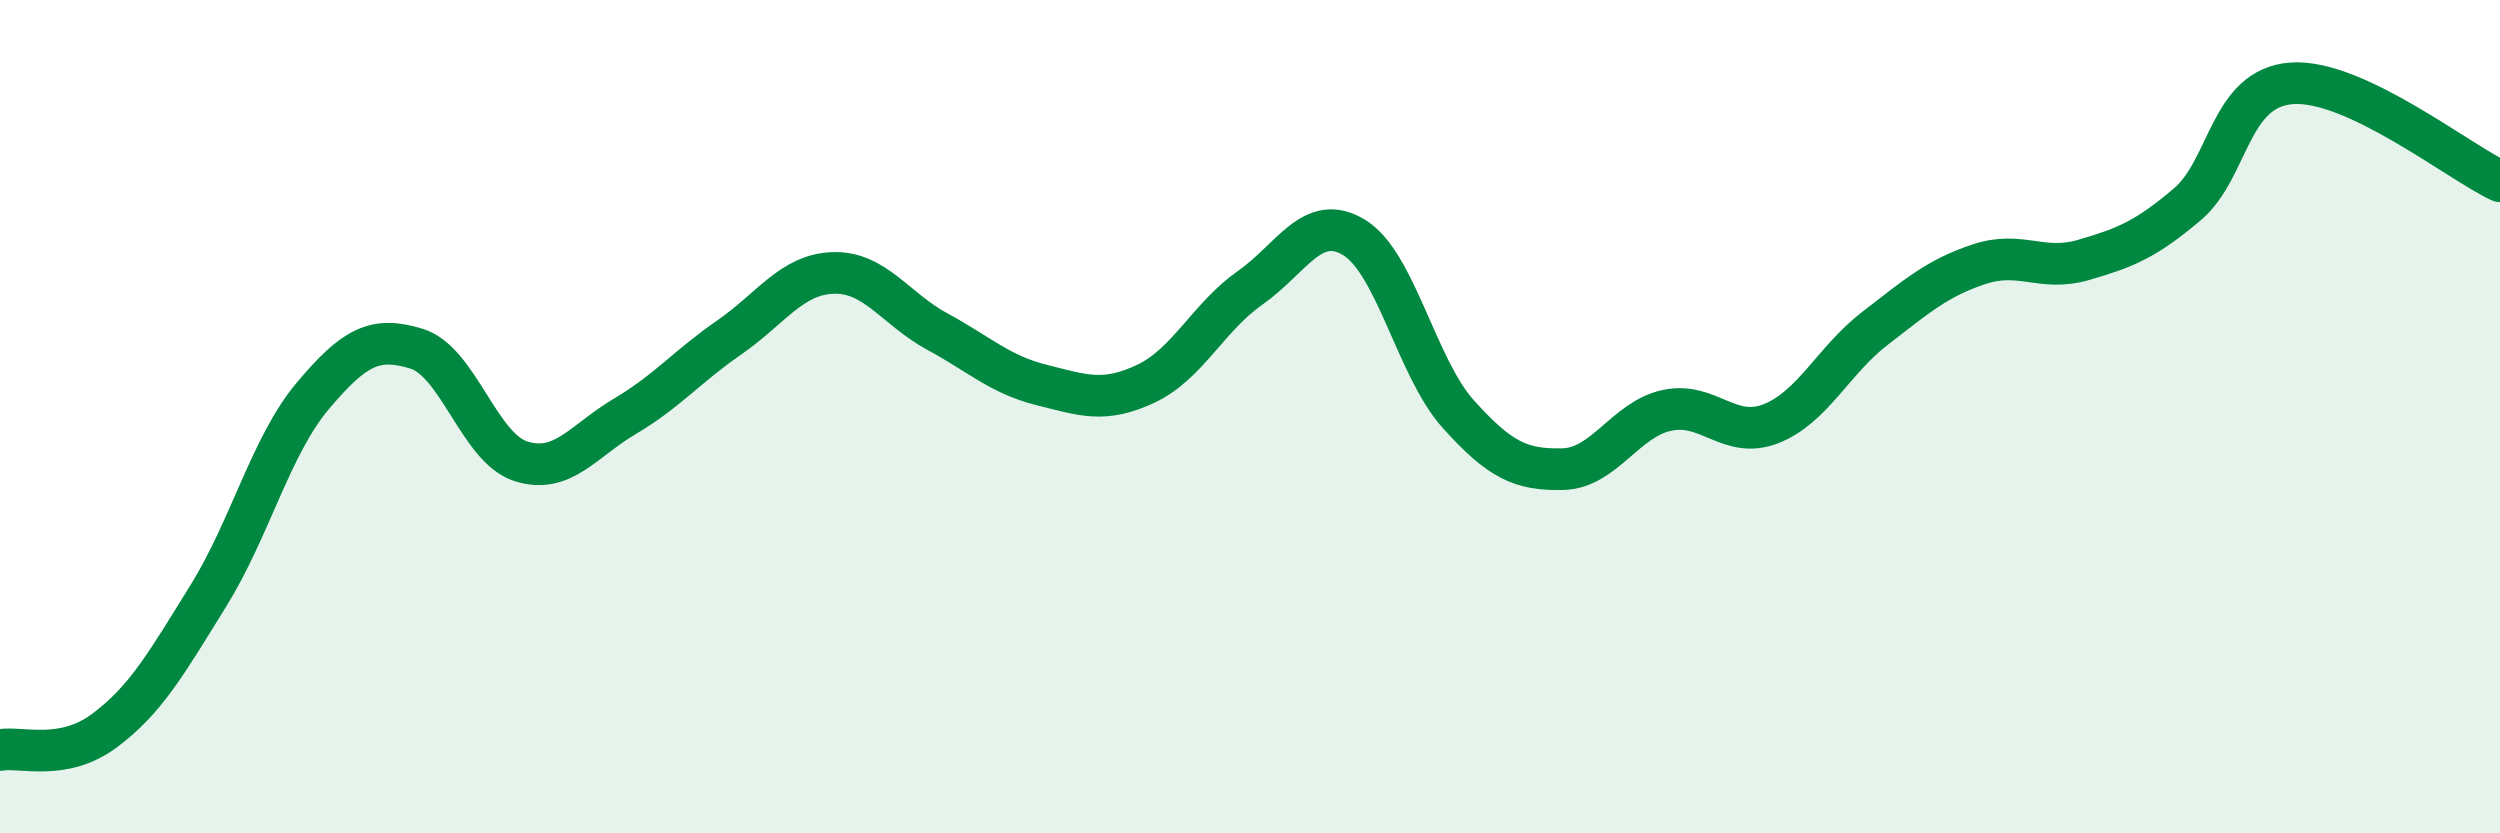
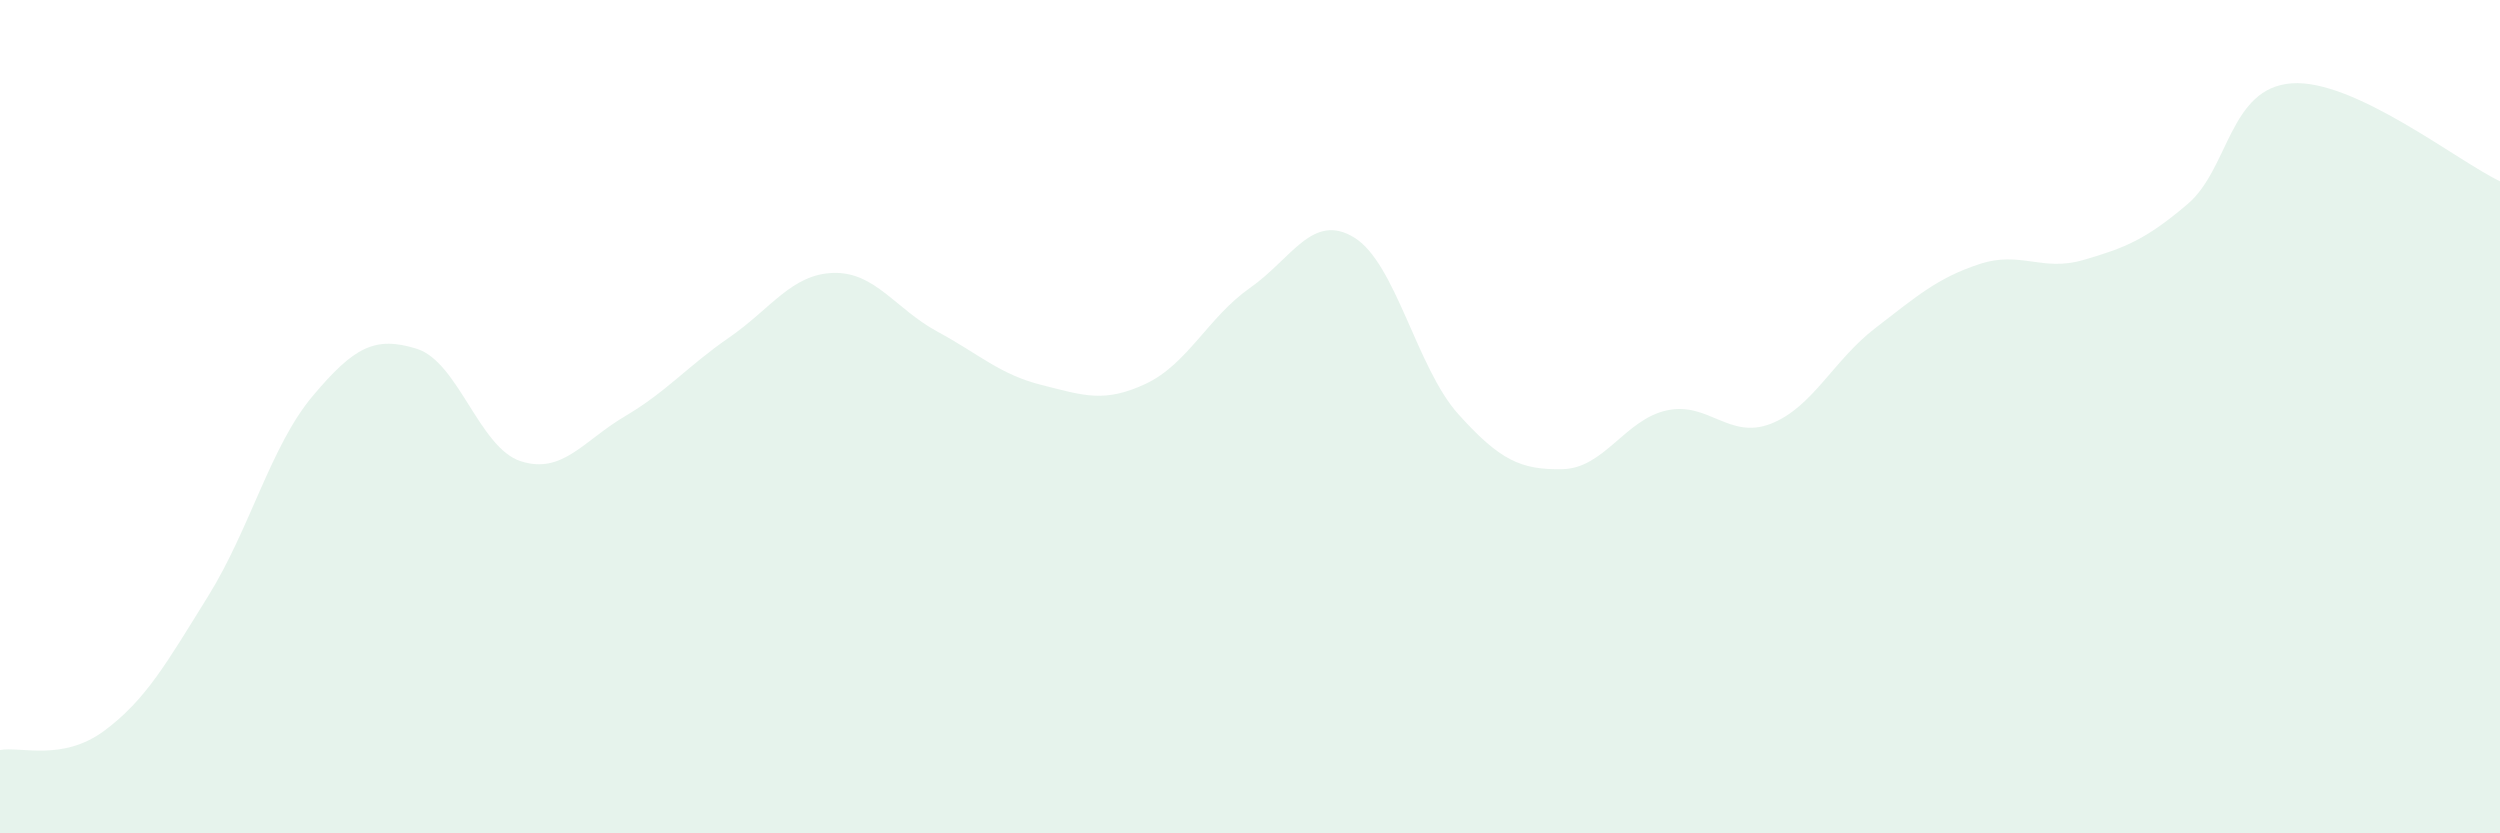
<svg xmlns="http://www.w3.org/2000/svg" width="60" height="20" viewBox="0 0 60 20">
  <path d="M 0,18 C 0.5,17.91 1.5,18.28 2.5,17.54 C 3.5,16.8 4,15.91 5,14.3 C 6,12.69 6.5,10.7 7.5,9.51 C 8.5,8.32 9,8.06 10,8.37 C 11,8.68 11.5,10.75 12.5,11.07 C 13.5,11.39 14,10.58 15,9.99 C 16,9.4 16.5,8.79 17.5,8.1 C 18.5,7.41 19,6.58 20,6.55 C 21,6.52 21.5,7.42 22.5,7.96 C 23.5,8.5 24,8.99 25,9.24 C 26,9.49 26.5,9.68 27.5,9.21 C 28.5,8.74 29,7.61 30,6.91 C 31,6.21 31.5,5.09 32.5,5.7 C 33.5,6.31 34,8.83 35,9.94 C 36,11.05 36.5,11.28 37.5,11.26 C 38.5,11.24 39,10.07 40,9.85 C 41,9.63 41.5,10.56 42.5,10.17 C 43.5,9.78 44,8.65 45,7.88 C 46,7.11 46.5,6.67 47.5,6.34 C 48.5,6.01 49,6.53 50,6.24 C 51,5.95 51.5,5.75 52.5,4.9 C 53.5,4.05 53.5,2.11 55,2 C 56.5,1.89 59,3.88 60,4.35L60 20L0 20Z" fill="#008740" opacity="0.1" stroke-linecap="round" stroke-linejoin="round" />
-   <path d="M 0,18 C 0.5,17.91 1.5,18.28 2.5,17.54 C 3.5,16.8 4,15.91 5,14.3 C 6,12.69 6.5,10.7 7.5,9.51 C 8.5,8.32 9,8.06 10,8.37 C 11,8.68 11.5,10.75 12.5,11.07 C 13.5,11.39 14,10.58 15,9.99 C 16,9.4 16.5,8.79 17.5,8.1 C 18.5,7.41 19,6.58 20,6.55 C 21,6.52 21.5,7.42 22.5,7.96 C 23.5,8.5 24,8.99 25,9.24 C 26,9.49 26.5,9.68 27.5,9.21 C 28.5,8.74 29,7.61 30,6.91 C 31,6.21 31.5,5.09 32.5,5.7 C 33.5,6.31 34,8.83 35,9.94 C 36,11.05 36.5,11.28 37.5,11.26 C 38.5,11.24 39,10.07 40,9.85 C 41,9.63 41.5,10.56 42.5,10.17 C 43.5,9.78 44,8.65 45,7.88 C 46,7.11 46.5,6.67 47.5,6.34 C 48.5,6.01 49,6.53 50,6.24 C 51,5.95 51.5,5.75 52.5,4.9 C 53.5,4.05 53.5,2.11 55,2 C 56.5,1.89 59,3.88 60,4.35" stroke="#008740" stroke-width="1" fill="none" stroke-linecap="round" stroke-linejoin="round" />
</svg>